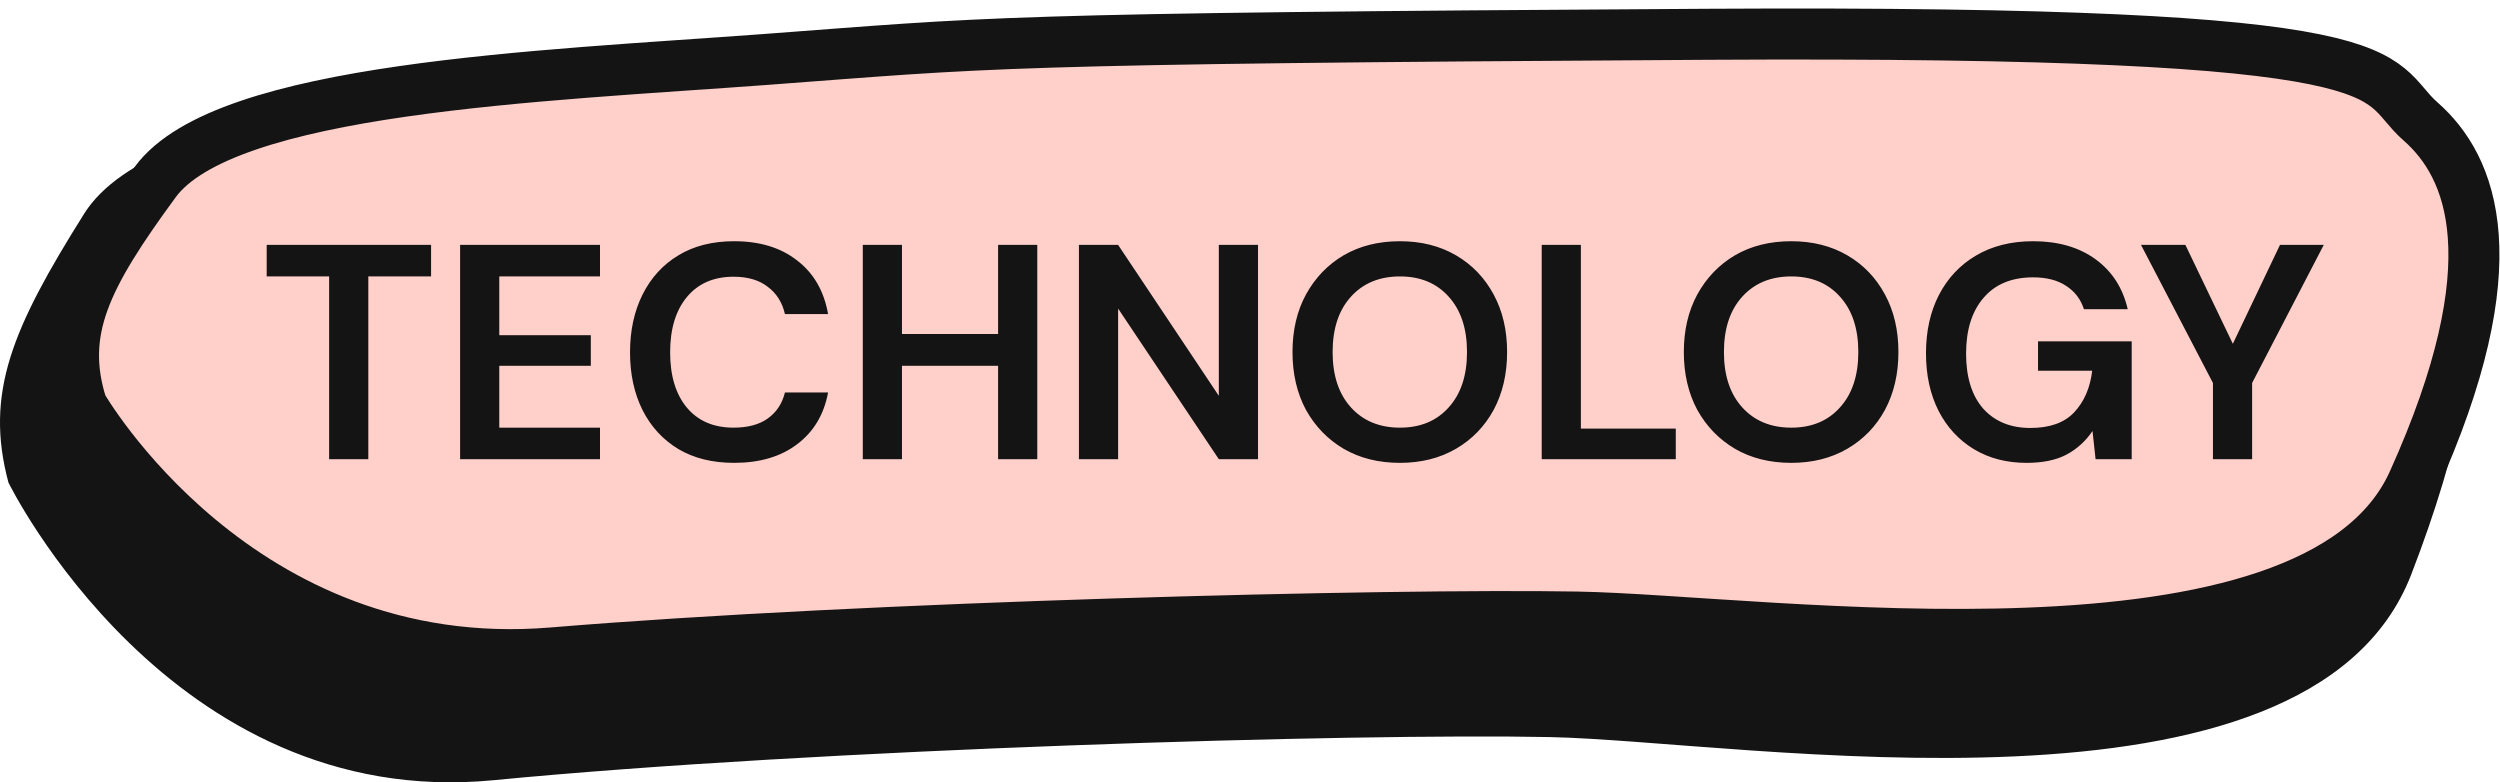
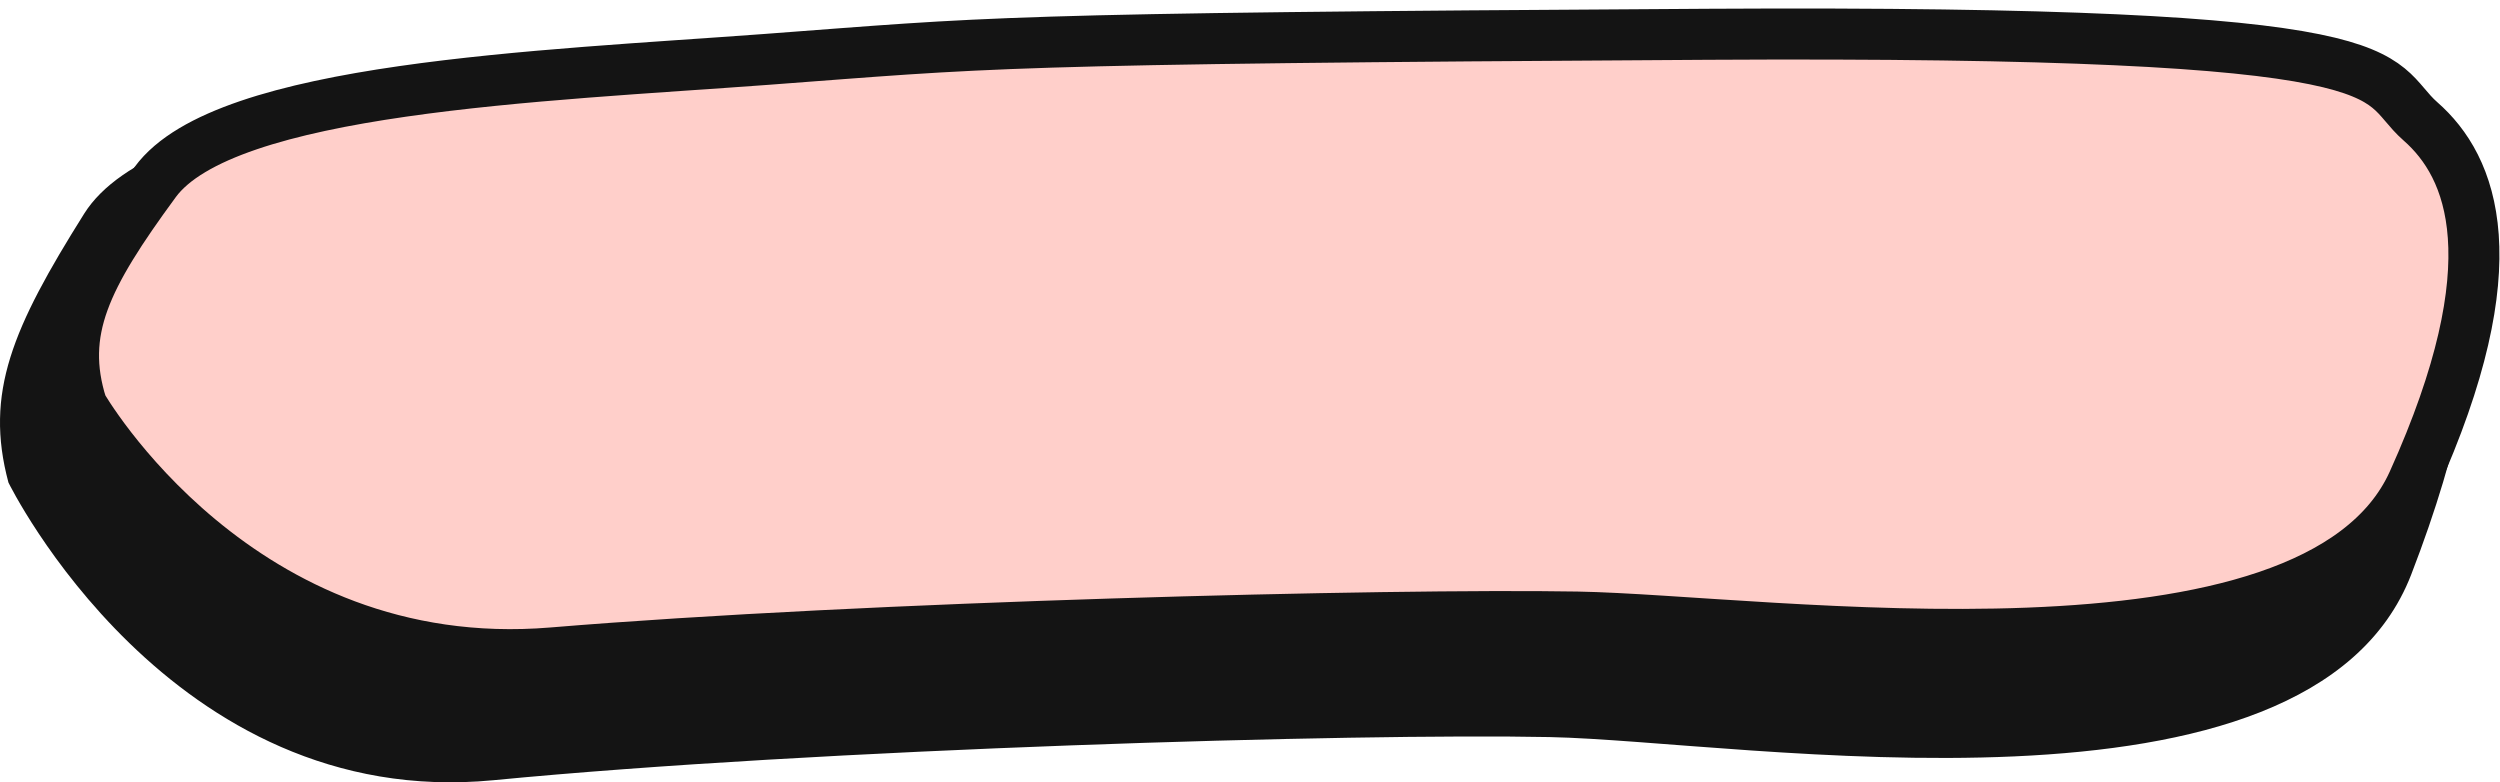
<svg xmlns="http://www.w3.org/2000/svg" width="147" height="46" viewBox="0 0 147 46" fill="none">
  <path d="M0.497 28.374C0.497 28.374 9.961 47.721 29.022 45.876C48.08 44.031 79.743 43.108 91.117 43.34C102.49 43.569 135.768 49.324 141.779 33.785C147.786 18.247 145.357 11.471 142.23 8.27C139.103 5.068 142.655 1.81 99.031 2.107C55.407 2.404 55.605 2.699 41.984 3.885C28.363 5.07 9.169 5.848 4.949 12.565C0.73 19.283 -0.919 23.102 0.497 28.374Z" fill="#141414" />
  <path d="M4.803 23.845C4.803 23.845 13.986 39.925 32.479 38.391C50.972 36.858 81.694 36.092 92.732 36.283C103.771 36.475 136.059 41.256 141.887 28.343C147.716 15.43 145.358 9.798 142.324 7.137C139.291 4.477 142.739 1.769 100.408 2.016C58.078 2.262 58.271 2.508 45.056 3.493C31.841 4.477 13.217 5.123 9.125 10.706C5.03 16.289 3.429 19.463 4.806 23.845H4.803Z" fill="#FFCFCA" stroke="#141414" stroke-width="3" stroke-miterlimit="10" />
-   <path d="M19.353 27V16.254H15.681V14.4H25.347V16.254H21.657V27H19.353ZM27.054 27V14.4H35.28V16.254H29.358V19.71H34.74V21.51H29.358V25.146H35.28V27H27.054ZM43.166 27.216C41.894 27.216 40.802 26.946 39.89 26.406C38.978 25.854 38.276 25.092 37.784 24.12C37.292 23.136 37.046 22.002 37.046 20.718C37.046 19.434 37.292 18.3 37.784 17.316C38.276 16.332 38.978 15.564 39.89 15.012C40.802 14.46 41.894 14.184 43.166 14.184C44.678 14.184 45.914 14.562 46.874 15.318C47.846 16.062 48.452 17.112 48.692 18.468H46.154C45.998 17.784 45.662 17.25 45.146 16.866C44.642 16.47 43.97 16.272 43.13 16.272C41.966 16.272 41.054 16.668 40.394 17.46C39.734 18.252 39.404 19.338 39.404 20.718C39.404 22.098 39.734 23.184 40.394 23.976C41.054 24.756 41.966 25.146 43.13 25.146C43.97 25.146 44.642 24.966 45.146 24.606C45.662 24.234 45.998 23.724 46.154 23.076H48.692C48.452 24.372 47.846 25.386 46.874 26.118C45.914 26.85 44.678 27.216 43.166 27.216ZM50.732 27V14.4H53.036V19.638H58.688V14.4H60.992V27H58.688V21.51H53.036V27H50.732ZM63.441 27V14.4H65.745L71.667 23.274V14.4H73.971V27H71.667L65.745 18.144V27H63.441ZM82.317 27.216C81.058 27.216 79.954 26.94 79.005 26.388C78.07 25.836 77.332 25.074 76.791 24.102C76.263 23.118 75.999 21.984 75.999 20.7C75.999 19.416 76.263 18.288 76.791 17.316C77.332 16.332 78.07 15.564 79.005 15.012C79.954 14.46 81.058 14.184 82.317 14.184C83.566 14.184 84.663 14.46 85.612 15.012C86.559 15.564 87.297 16.332 87.826 17.316C88.353 18.288 88.618 19.416 88.618 20.7C88.618 21.984 88.353 23.118 87.826 24.102C87.297 25.074 86.559 25.836 85.612 26.388C84.663 26.94 83.566 27.216 82.317 27.216ZM82.317 25.146C83.517 25.146 84.472 24.75 85.18 23.958C85.9 23.166 86.26 22.08 86.26 20.7C86.26 19.32 85.9 18.234 85.18 17.442C84.472 16.65 83.517 16.254 82.317 16.254C81.118 16.254 80.157 16.65 79.438 17.442C78.718 18.234 78.358 19.32 78.358 20.7C78.358 22.08 78.718 23.166 79.438 23.958C80.157 24.75 81.118 25.146 82.317 25.146ZM90.652 27V14.4H92.956V25.2H98.536V27H90.652ZM105.327 27.216C104.067 27.216 102.963 26.94 102.015 26.388C101.079 25.836 100.341 25.074 99.801 24.102C99.273 23.118 99.009 21.984 99.009 20.7C99.009 19.416 99.273 18.288 99.801 17.316C100.341 16.332 101.079 15.564 102.015 15.012C102.963 14.46 104.067 14.184 105.327 14.184C106.575 14.184 107.673 14.46 108.621 15.012C109.569 15.564 110.307 16.332 110.835 17.316C111.363 18.288 111.627 19.416 111.627 20.7C111.627 21.984 111.363 23.118 110.835 24.102C110.307 25.074 109.569 25.836 108.621 26.388C107.673 26.94 106.575 27.216 105.327 27.216ZM105.327 25.146C106.527 25.146 107.481 24.75 108.189 23.958C108.909 23.166 109.269 22.08 109.269 20.7C109.269 19.32 108.909 18.234 108.189 17.442C107.481 16.65 106.527 16.254 105.327 16.254C104.127 16.254 103.167 16.65 102.447 17.442C101.727 18.234 101.367 19.32 101.367 20.7C101.367 22.08 101.727 23.166 102.447 23.958C103.167 24.75 104.127 25.146 105.327 25.146ZM119.17 27.216C117.982 27.216 116.944 26.946 116.056 26.406C115.168 25.866 114.478 25.116 113.986 24.156C113.494 23.184 113.248 22.056 113.248 20.772C113.248 19.476 113.5 18.336 114.004 17.352C114.52 16.356 115.246 15.582 116.182 15.03C117.13 14.466 118.252 14.184 119.548 14.184C121.024 14.184 122.248 14.538 123.22 15.246C124.192 15.954 124.822 16.932 125.11 18.18H122.536C122.344 17.592 121.996 17.136 121.492 16.812C120.988 16.476 120.34 16.308 119.548 16.308C118.288 16.308 117.316 16.71 116.632 17.514C115.948 18.306 115.606 19.398 115.606 20.79C115.606 22.182 115.942 23.262 116.614 24.03C117.298 24.786 118.222 25.164 119.386 25.164C120.526 25.164 121.384 24.858 121.96 24.246C122.548 23.622 122.902 22.806 123.021 21.798H119.836V20.07H125.344V27H123.22L123.04 25.344C122.632 25.944 122.122 26.406 121.51 26.73C120.898 27.054 120.118 27.216 119.17 27.216ZM130.121 27V22.518L125.891 14.4H128.501L131.291 20.214L134.063 14.4H136.637L132.425 22.518V27H130.121Z" fill="#141414" />
</svg>